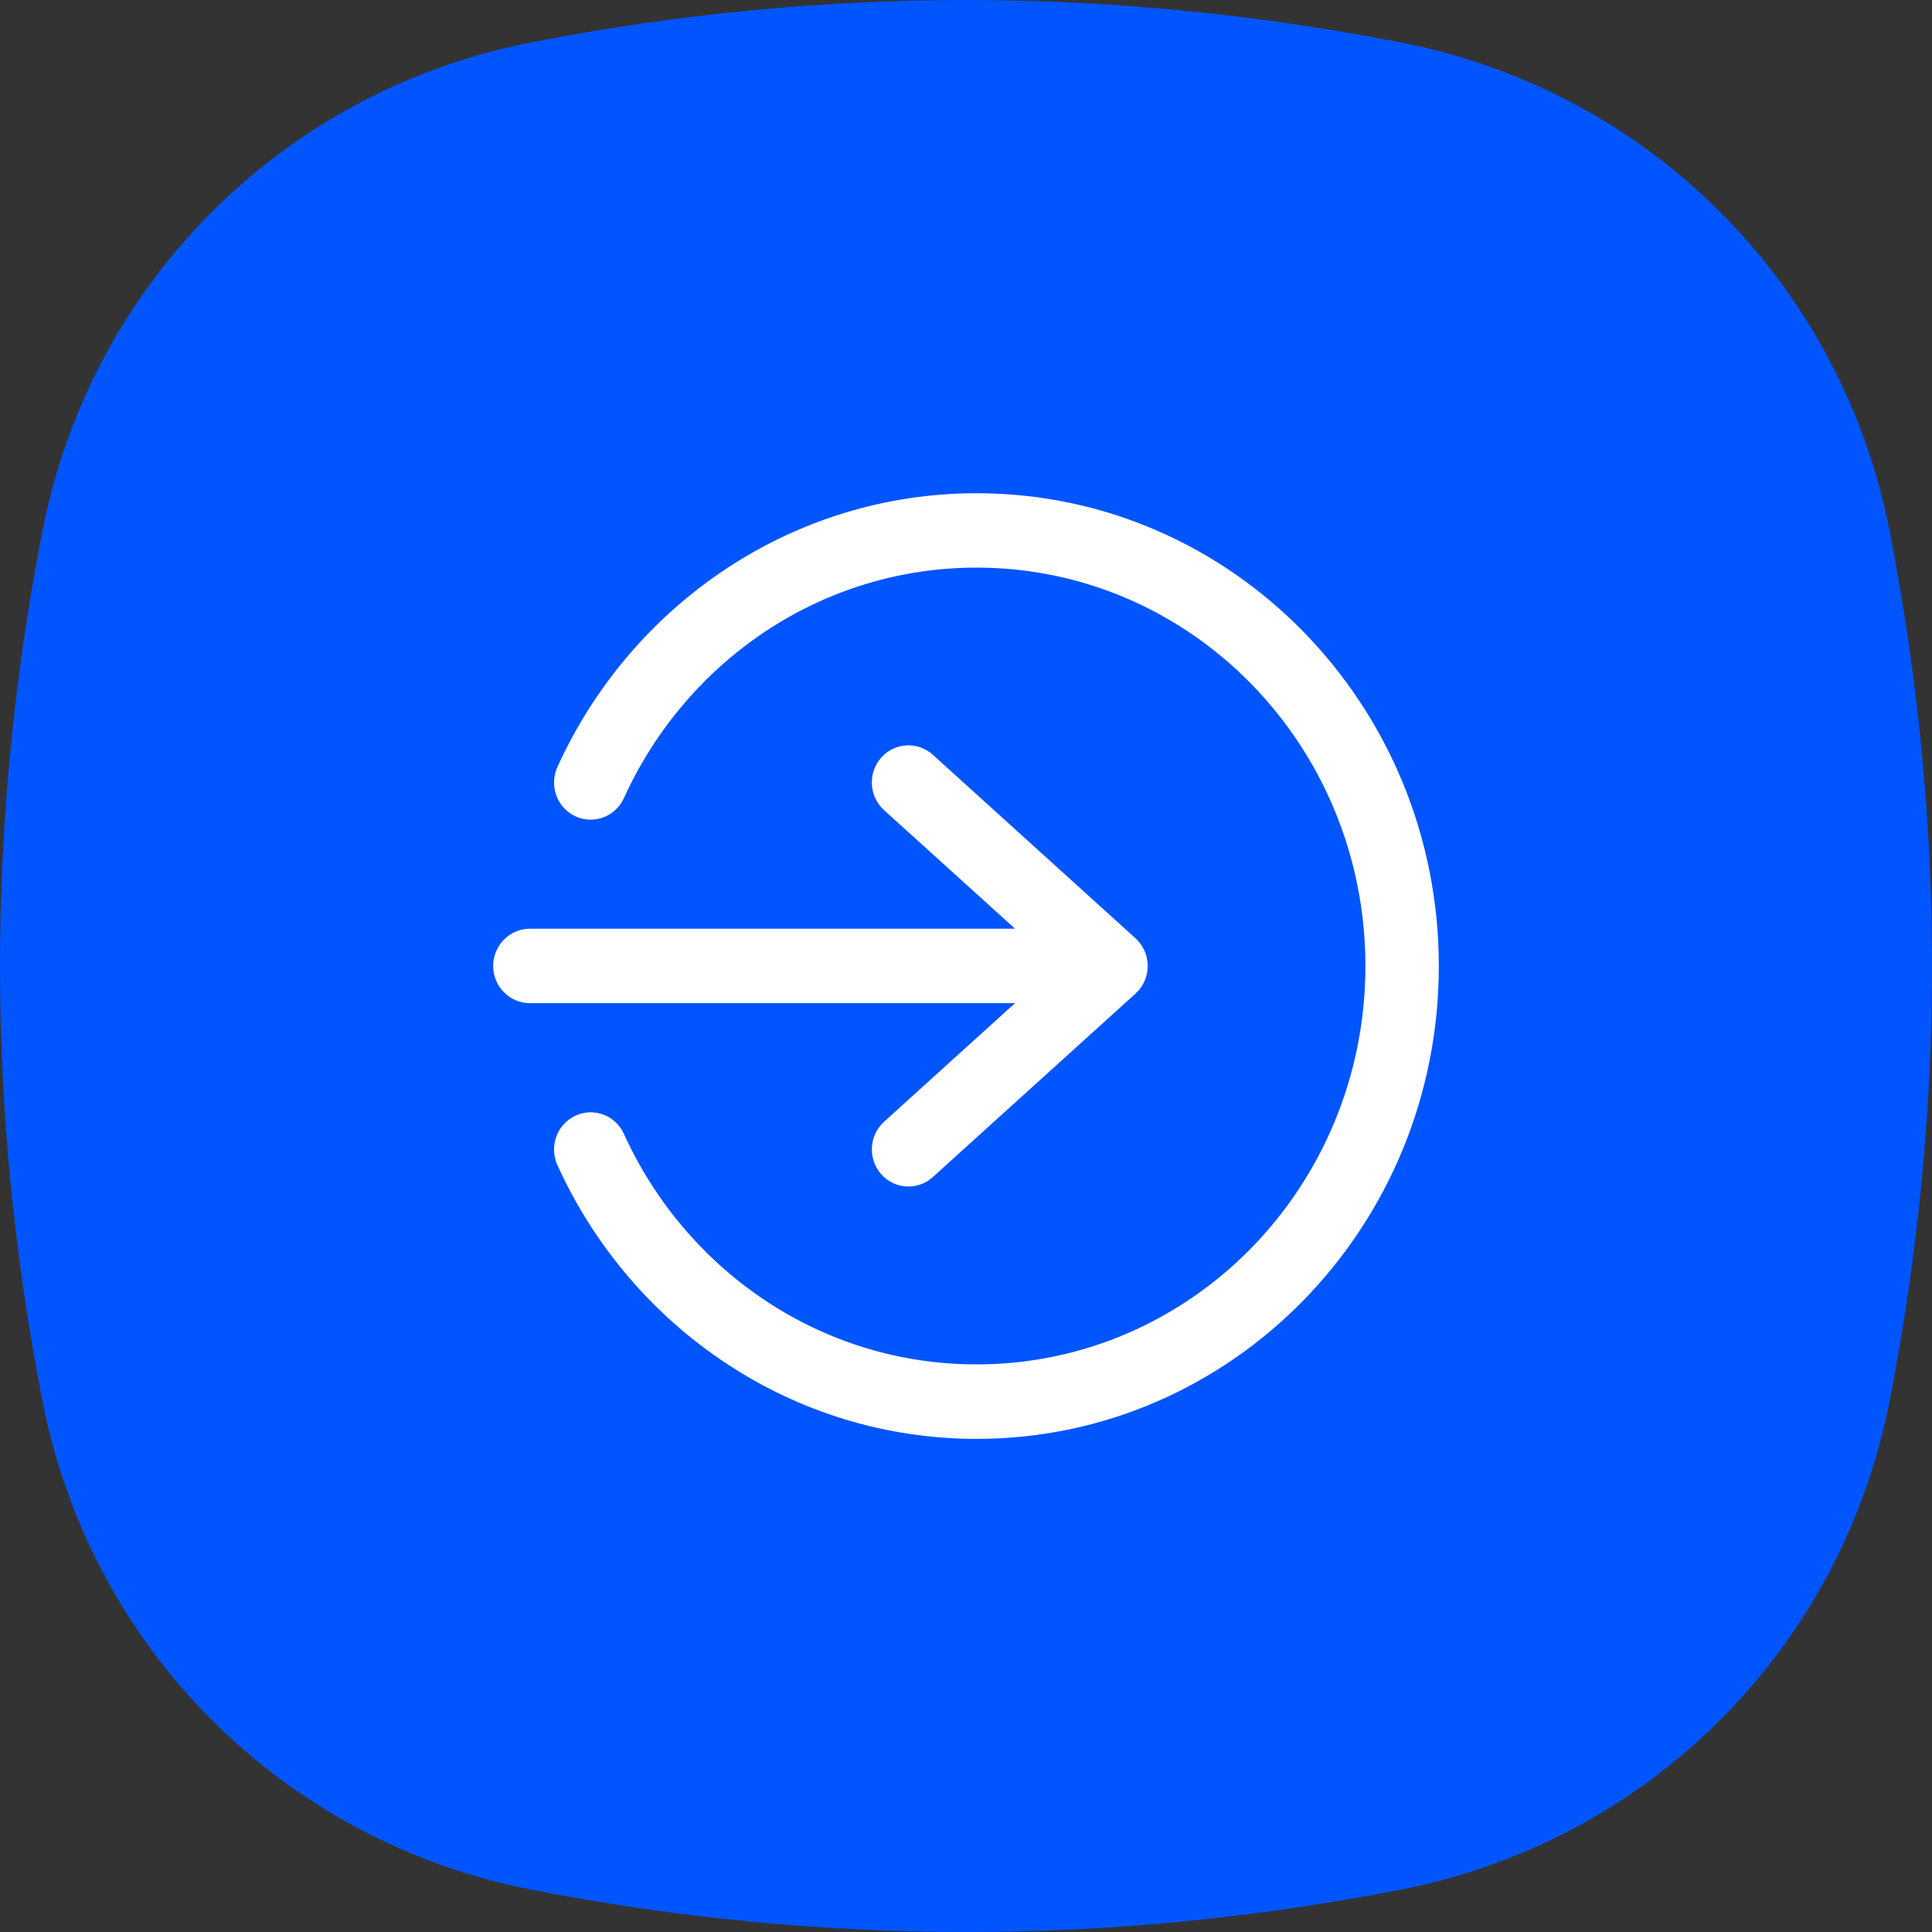
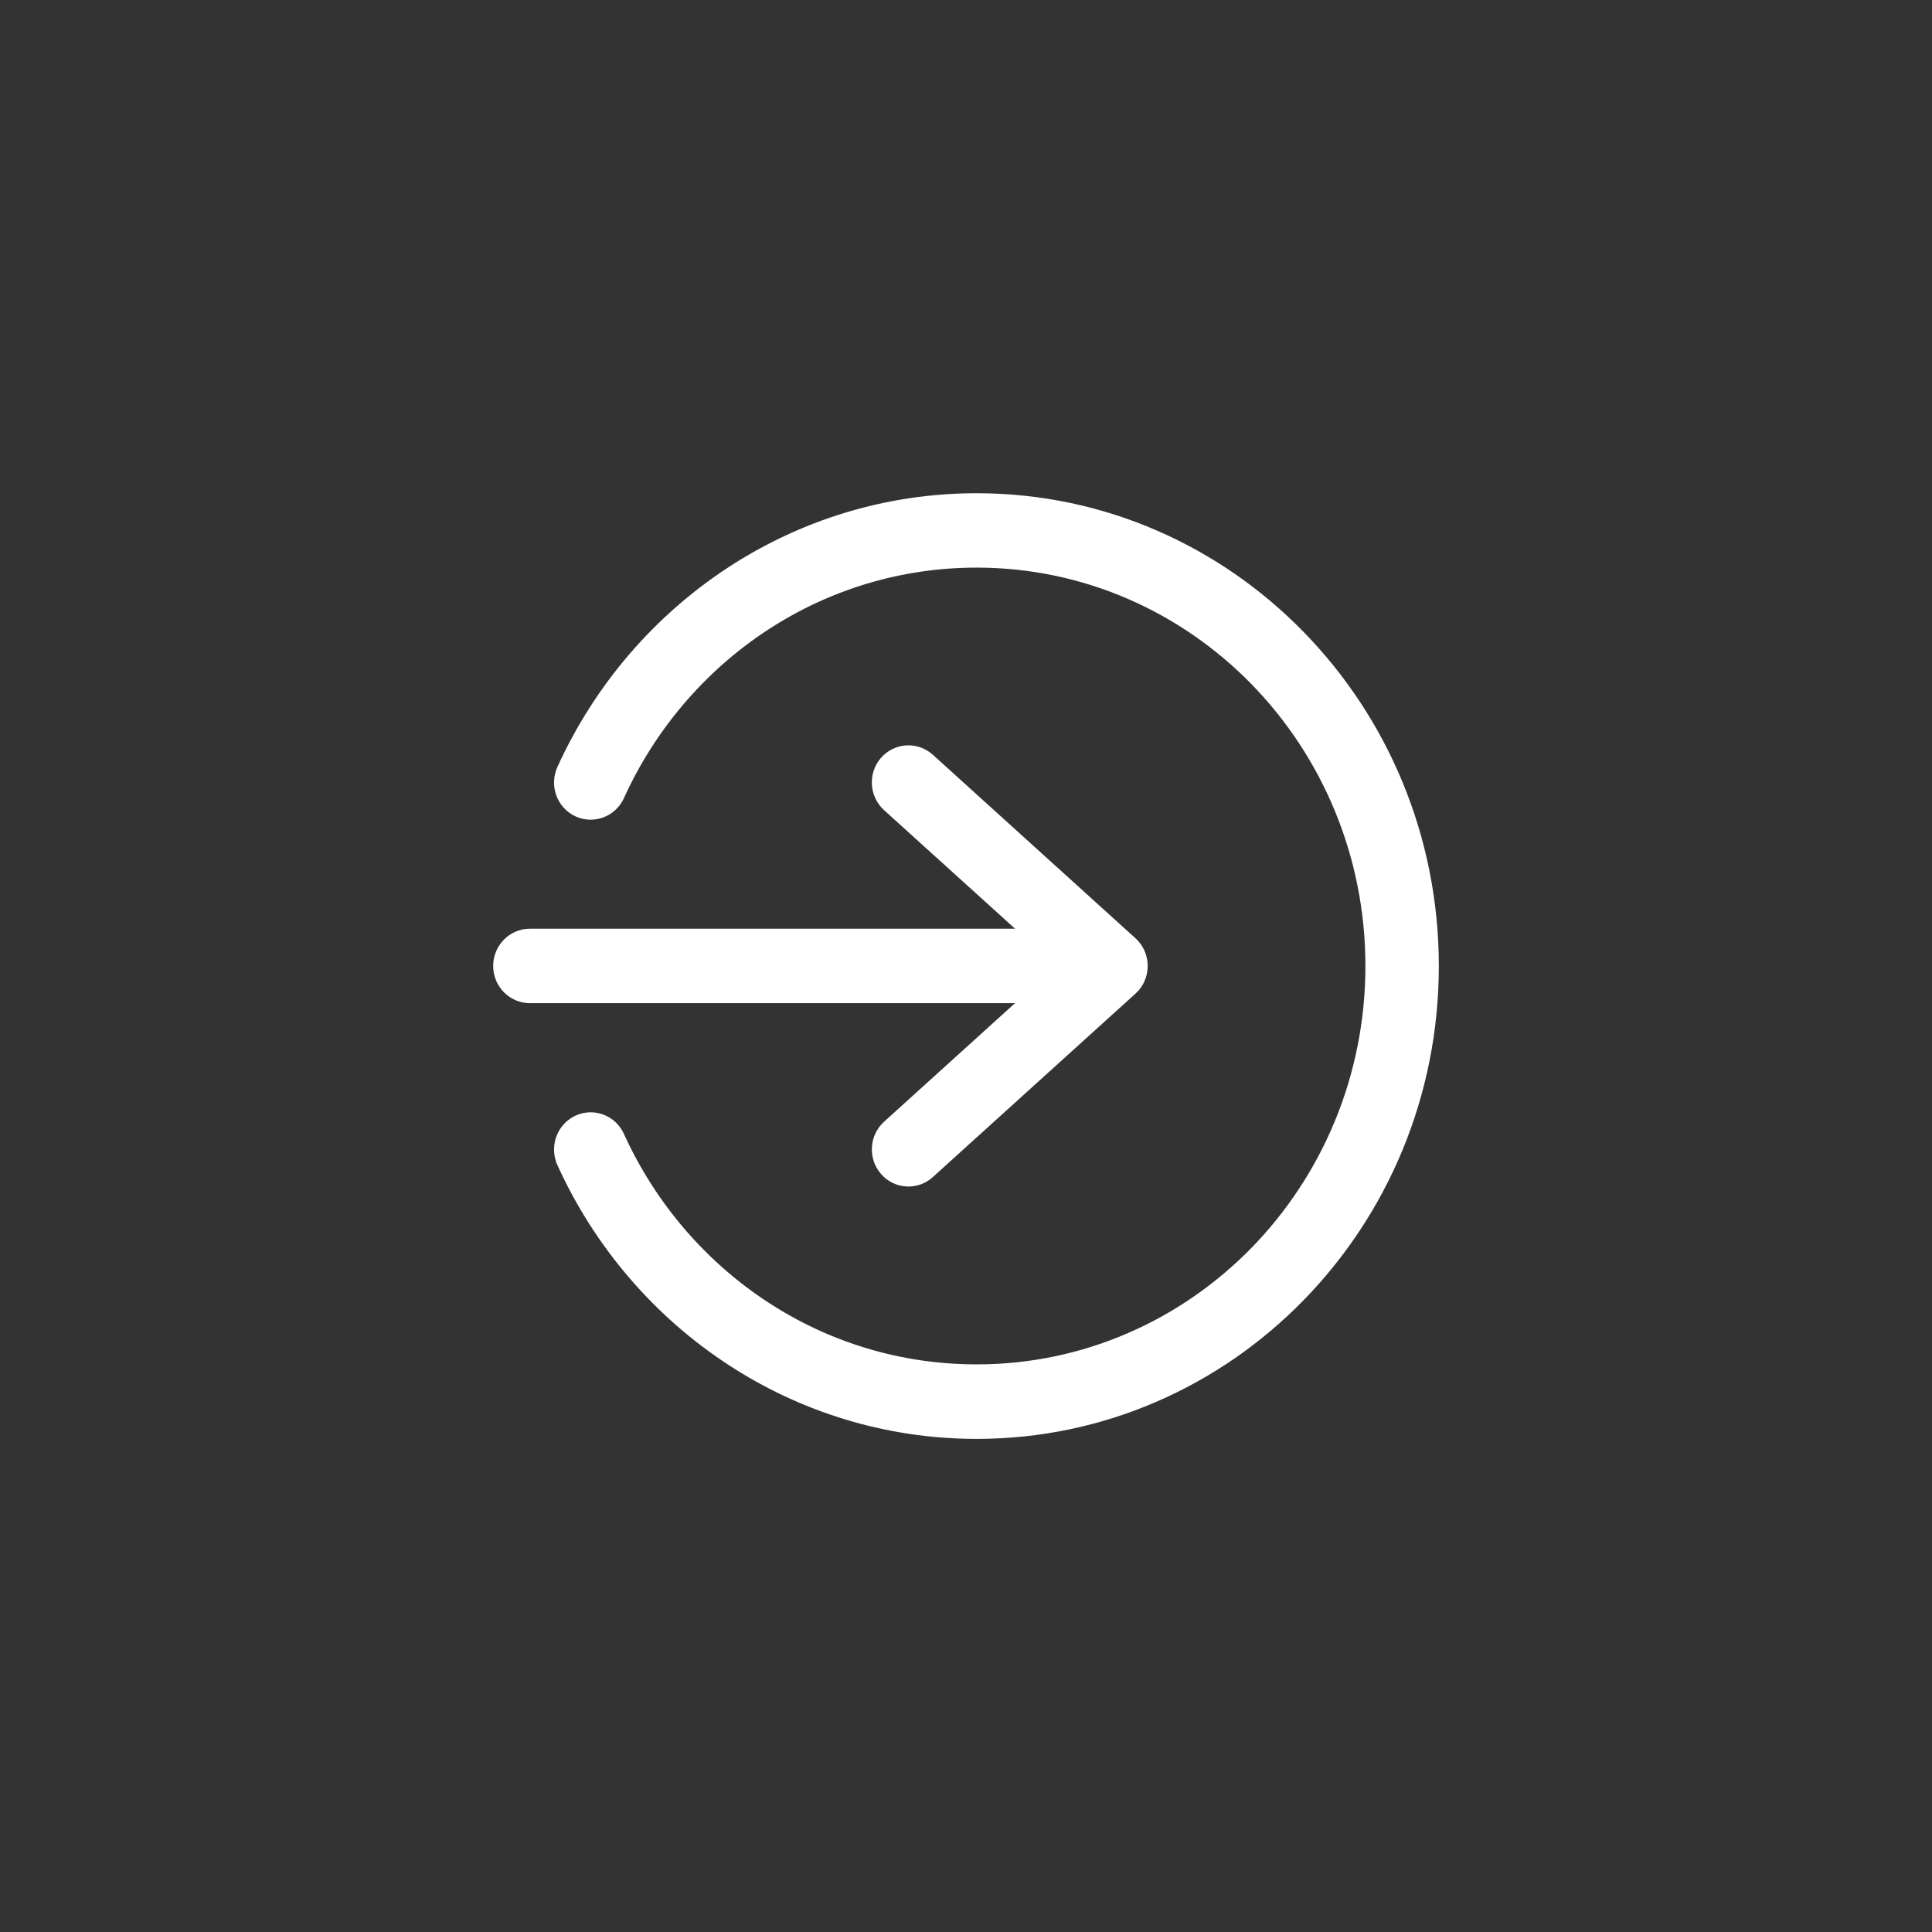
<svg xmlns="http://www.w3.org/2000/svg" width="32" height="32" viewBox="0 0 32 32" fill="none">
  <rect x="0" y="0" width="32" height="32" fill="#333333" stroke="none" />
-   <path d="M31.302 8.815C30.503 4.69 27.31 1.497 23.185 0.699C18.395 -0.233 13.605 -0.233 8.815 0.699C4.69 1.497 1.497 4.69 0.699 8.815C-0.233 13.605 -0.233 18.395 0.699 23.185C1.497 27.31 4.69 30.503 8.815 31.302C13.605 32.233 18.395 32.233 23.185 31.302C27.31 30.503 30.503 27.31 31.302 23.185C32.233 18.395 32.233 13.605 31.302 8.815Z" fill="#0055FF" />
  <path d="M9.462 19.191C9.38 19.009 9.458 18.793 9.635 18.709C9.813 18.625 10.024 18.705 10.105 18.887C10.646 20.077 11.51 21.081 12.582 21.781C13.619 22.459 14.852 22.851 16.177 22.851C18.025 22.851 19.698 22.084 20.909 20.845C22.119 19.605 22.868 17.892 22.868 16C22.868 14.108 22.119 12.395 20.909 11.155C19.698 9.916 18.025 9.149 16.177 9.149C14.852 9.149 13.619 9.542 12.582 10.219C11.51 10.919 10.646 11.923 10.105 13.113C10.024 13.295 9.813 13.374 9.635 13.291C9.457 13.207 9.38 12.991 9.462 12.809C10.059 11.493 11.016 10.383 12.202 9.608C13.352 8.857 14.715 8.422 16.177 8.422C18.221 8.422 20.071 9.27 21.41 10.642C22.75 12.014 23.579 13.908 23.579 16.001C23.579 18.094 22.75 19.988 21.41 21.36C20.07 22.732 18.22 23.58 16.177 23.58C14.716 23.58 13.351 23.145 12.202 22.394C11.015 21.619 10.059 20.508 9.462 19.193V19.191ZM17.468 16.363H8.776C8.581 16.363 8.421 16.201 8.421 15.999C8.421 15.799 8.58 15.635 8.776 15.635H17.468L14.812 13.231C14.666 13.098 14.652 12.869 14.781 12.72C14.911 12.57 15.134 12.556 15.281 12.688L18.638 15.728C18.784 15.86 18.797 16.089 18.669 16.239C18.658 16.251 18.647 16.262 18.635 16.273L15.281 19.309C15.135 19.442 14.911 19.428 14.782 19.278C14.652 19.128 14.666 18.899 14.813 18.766L17.468 16.362L17.468 16.363Z" fill="white" stroke="white" stroke-width="0.505" />
</svg>